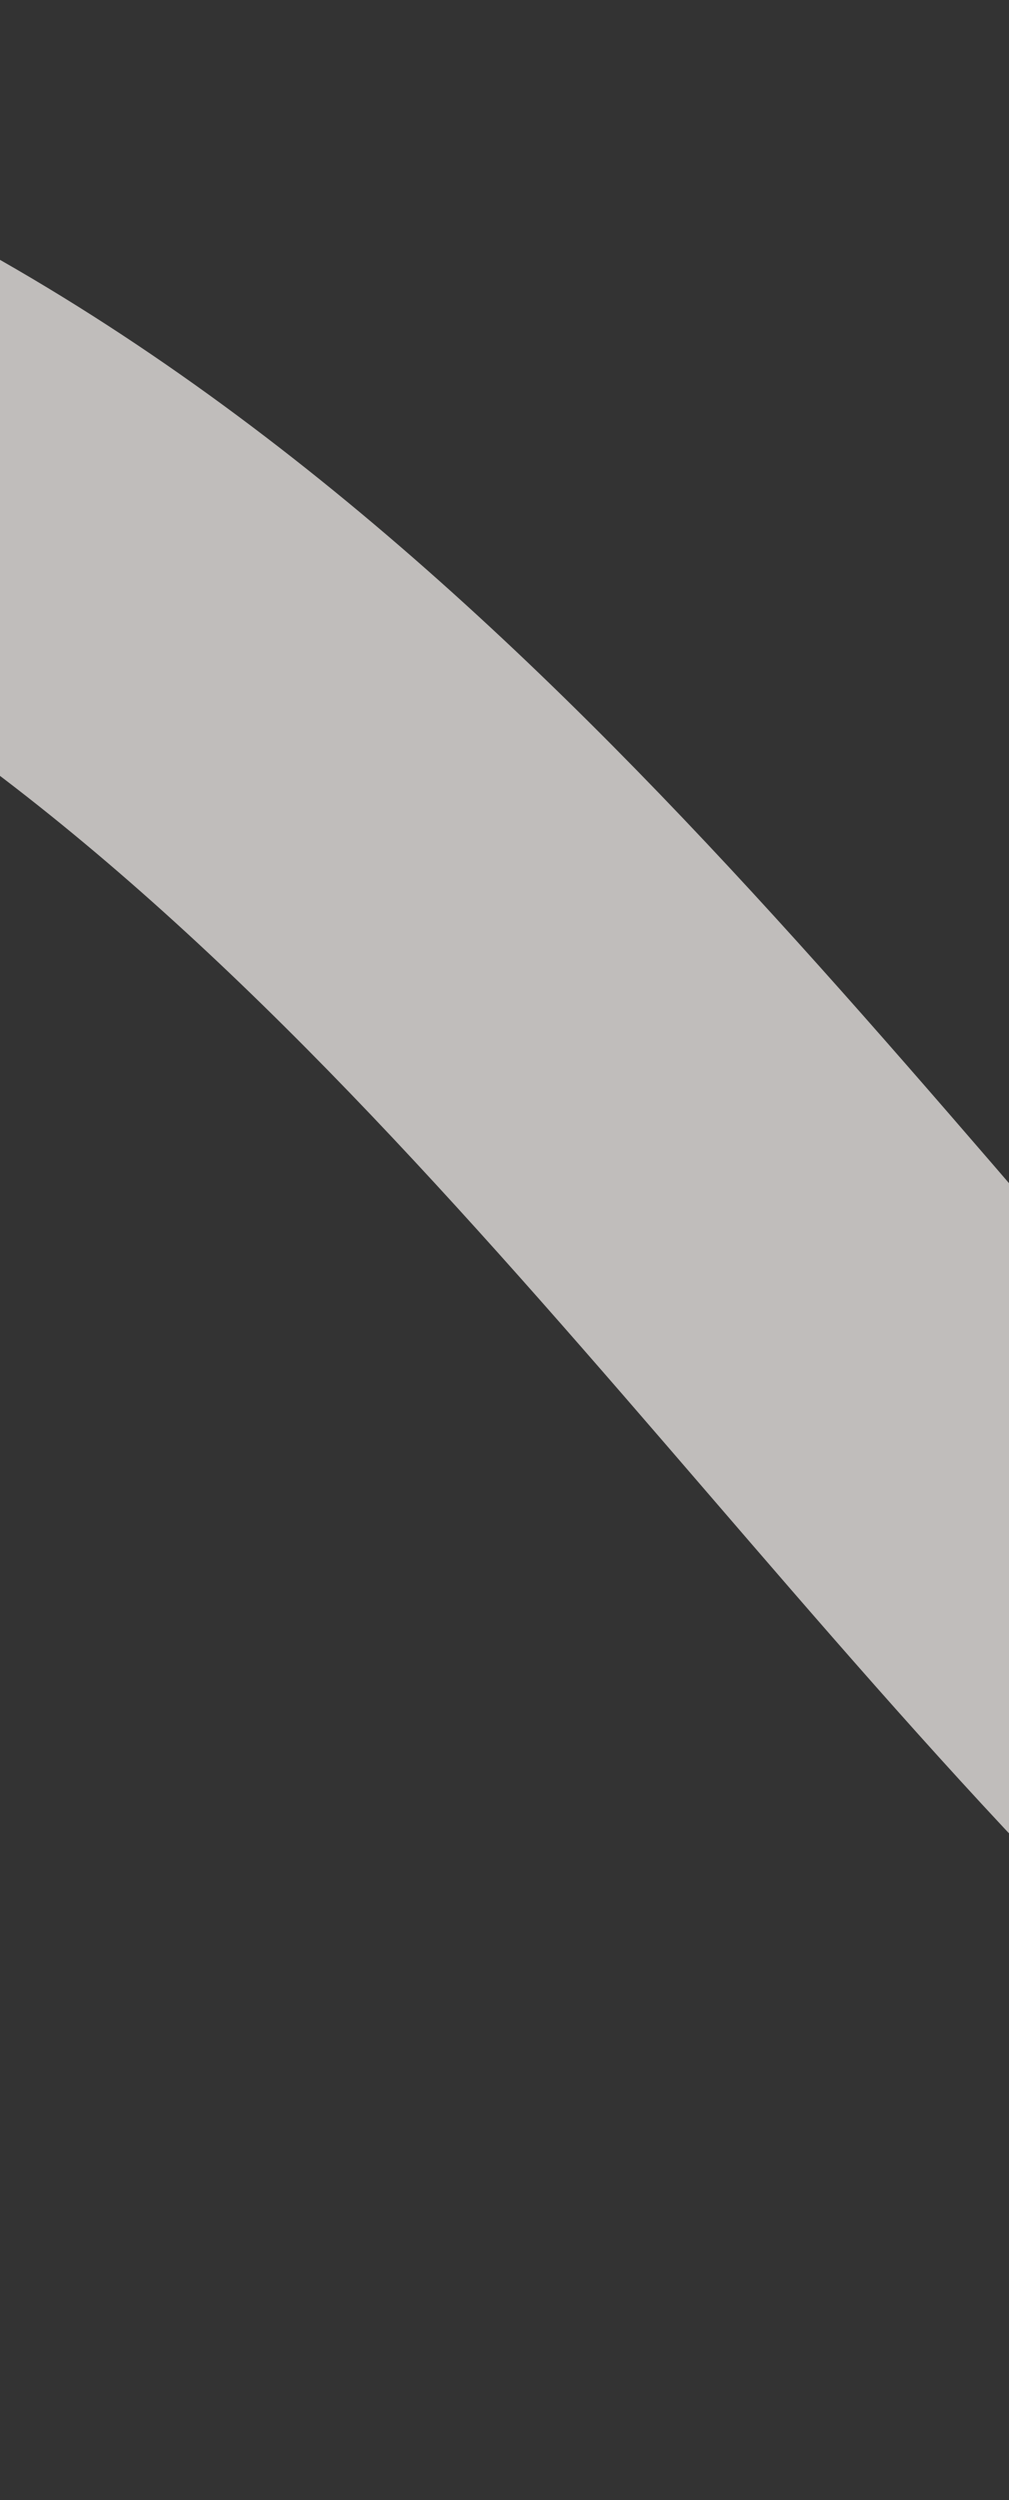
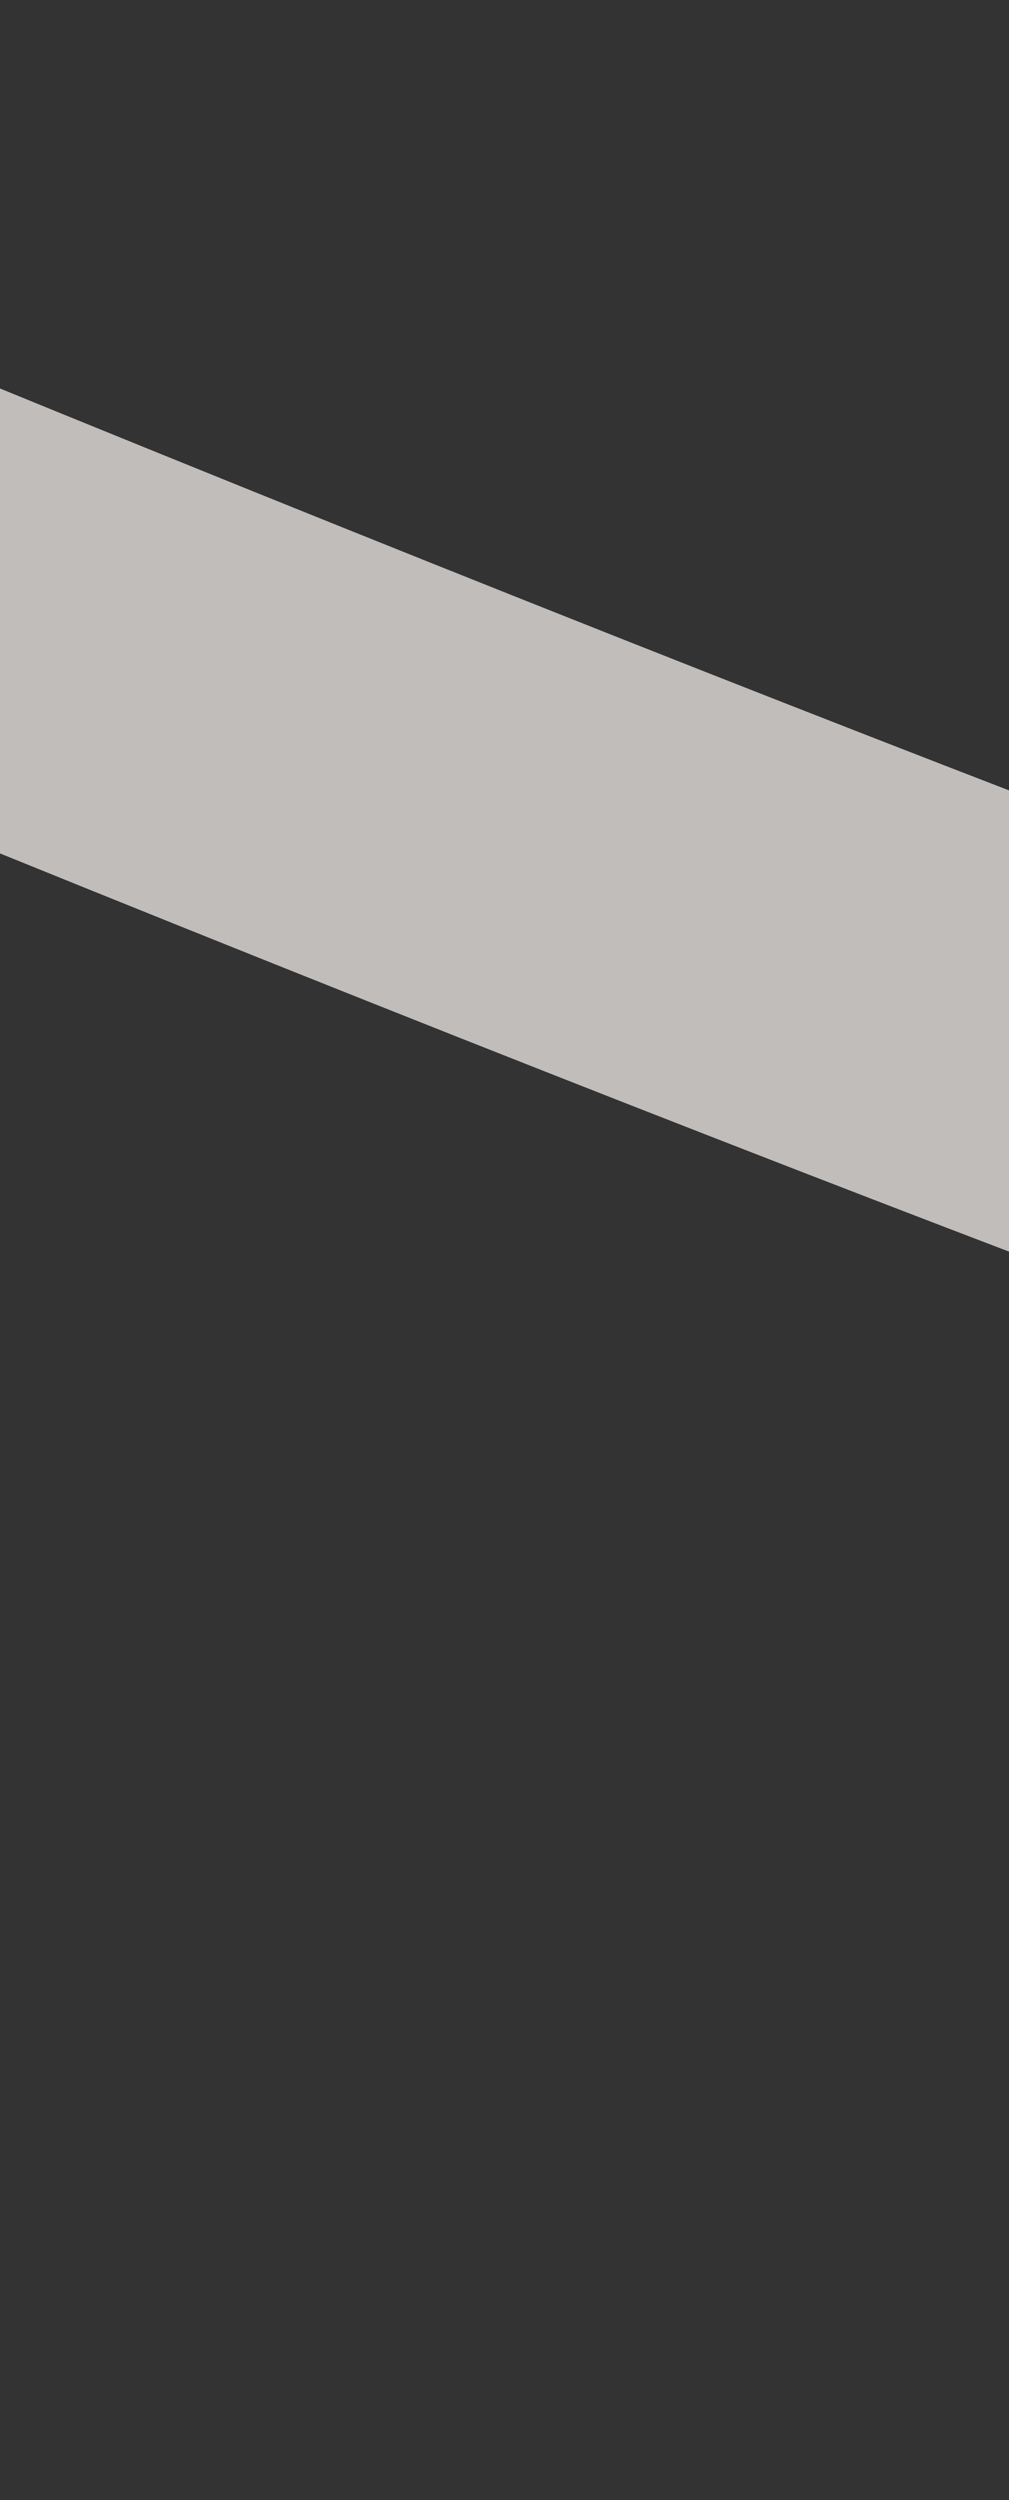
<svg xmlns="http://www.w3.org/2000/svg" width="375" height="929" viewBox="0 0 375 929" fill="none">
  <rect x="0" y="0" width="375" height="929" fill="#333333" stroke="none" />
-   <path d="M-871.518 297.611C-871.518 297.611 -711 80.612 -361.504 80.612C243.5 80.612 375.94 853.253 841.996 848.614C1441.49 842.647 1365 632.614 1365 632.614" stroke="#FDF9F6" stroke-opacity="0.7" stroke-width="160" />
+   <path d="M-871.518 297.611C-871.518 297.611 -711 80.612 -361.504 80.612C1441.49 842.647 1365 632.614 1365 632.614" stroke="#FDF9F6" stroke-opacity="0.7" stroke-width="160" />
</svg>